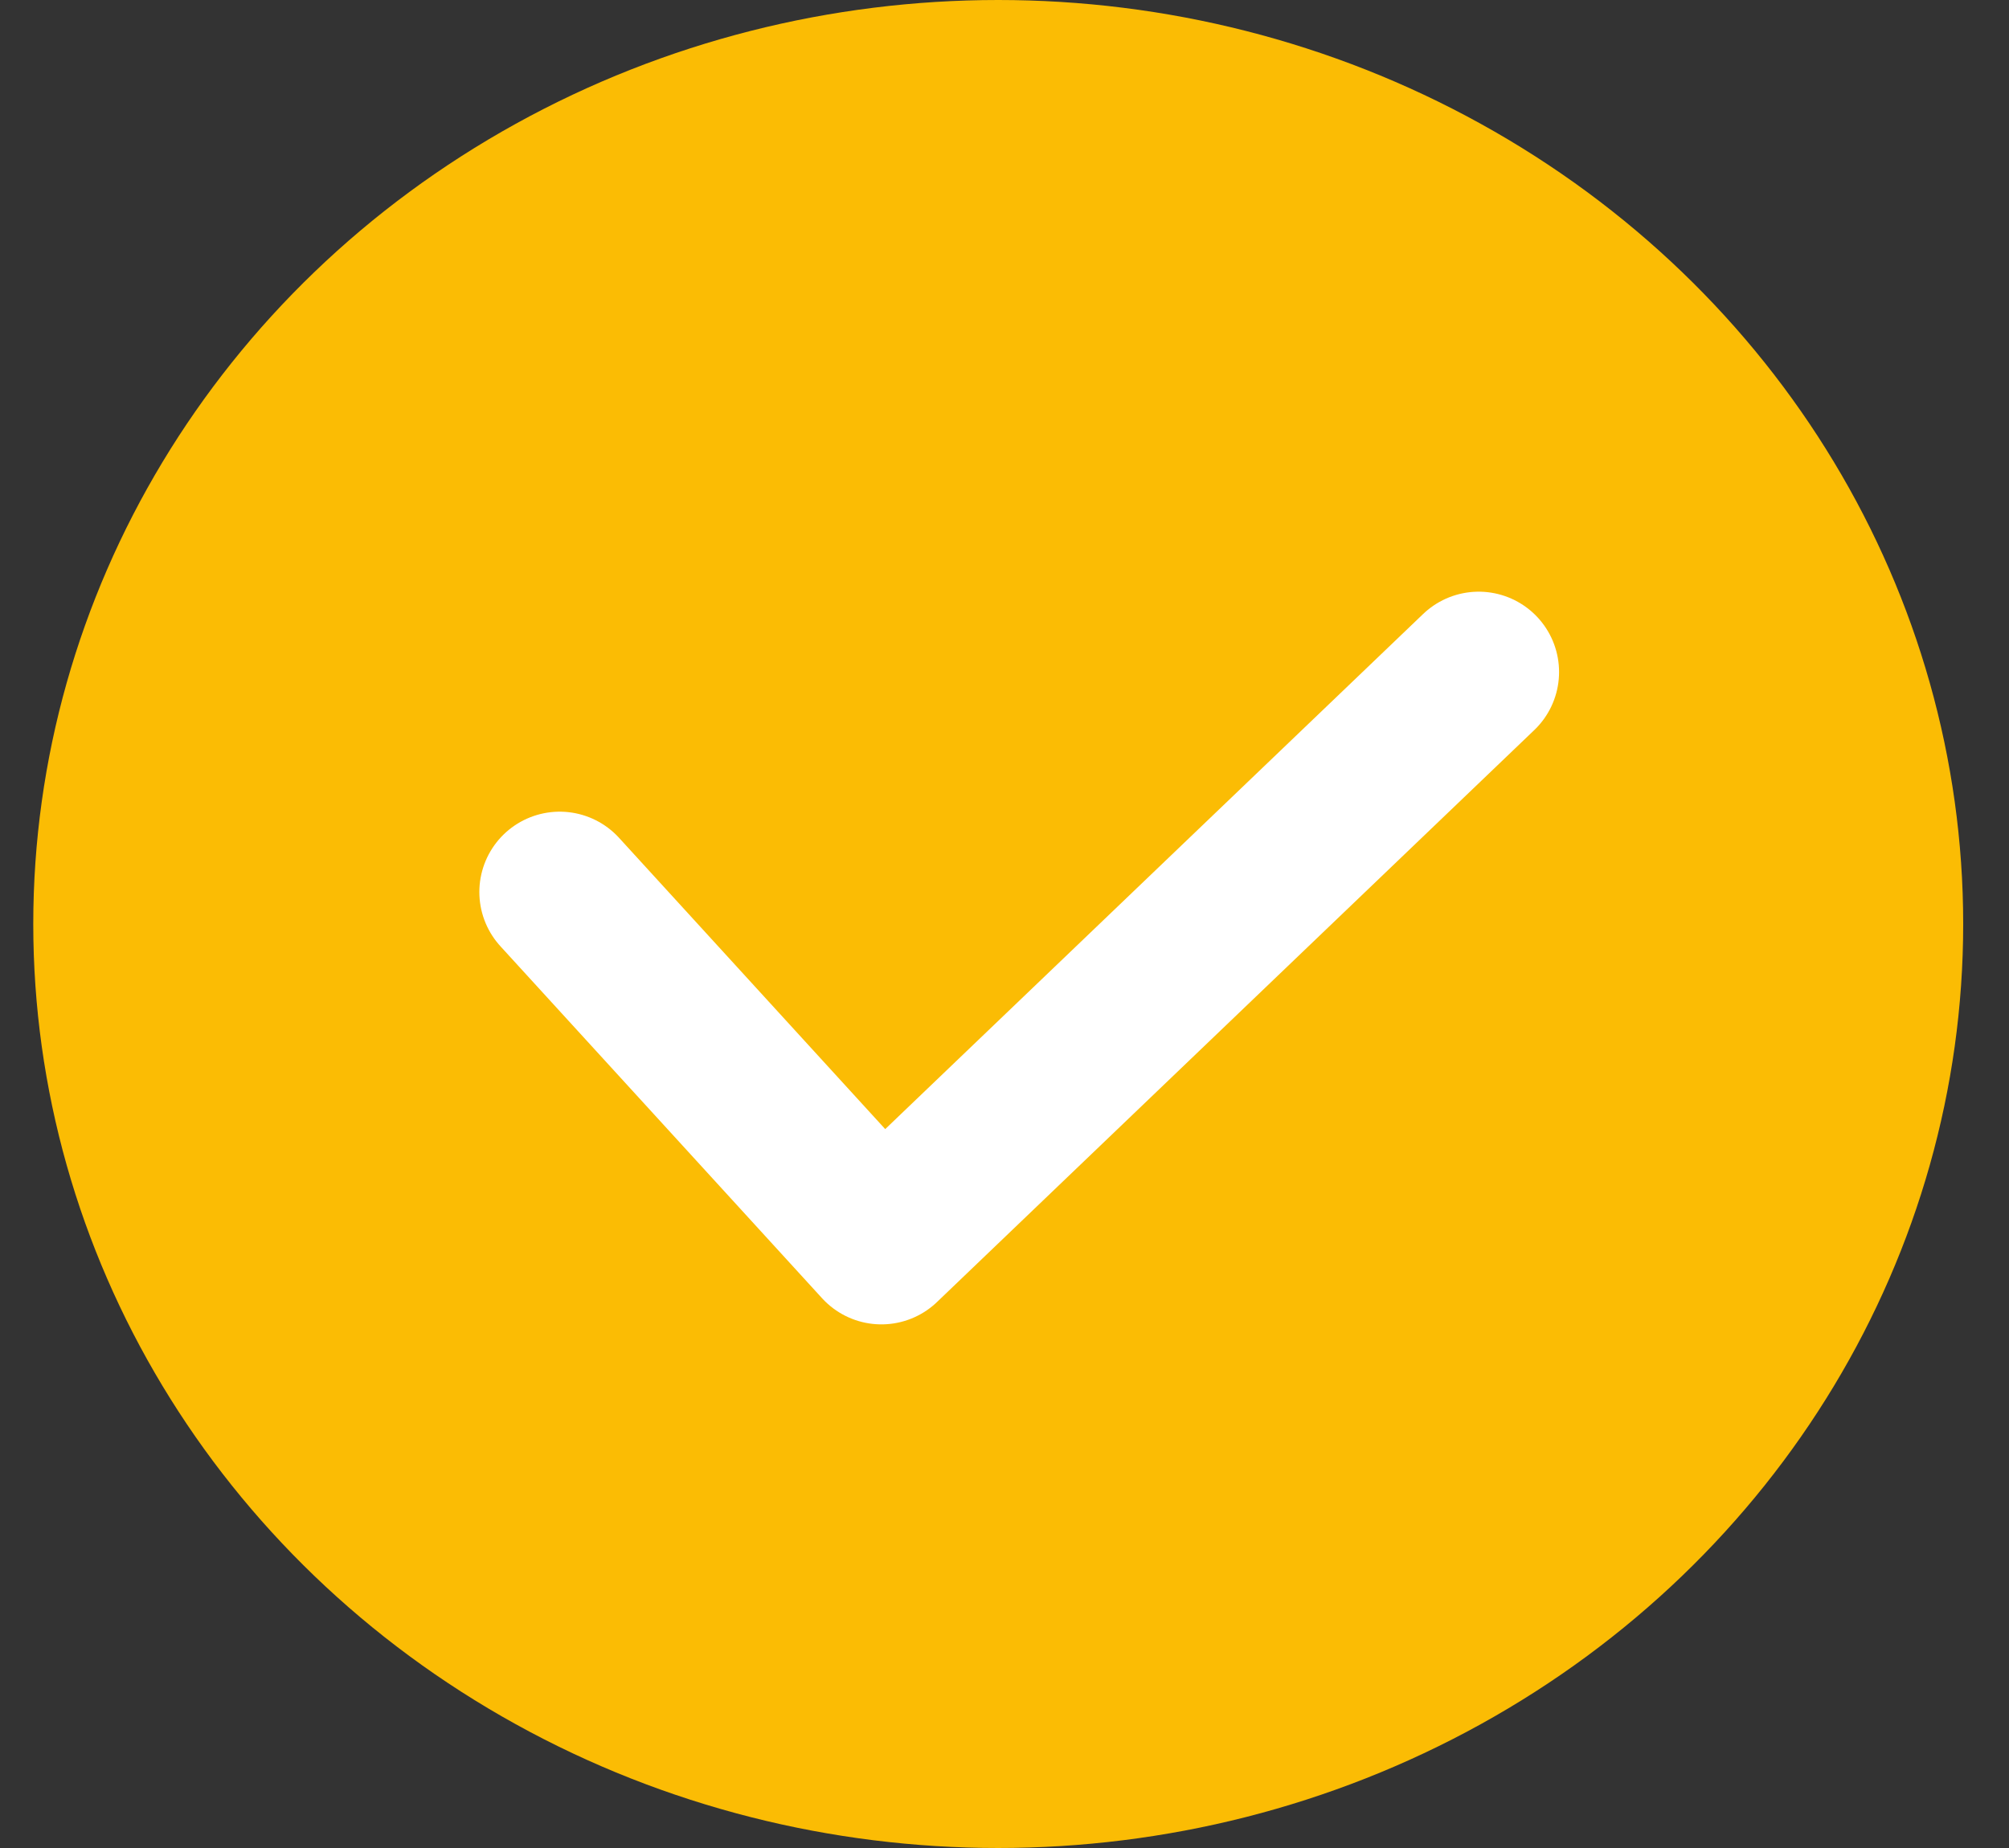
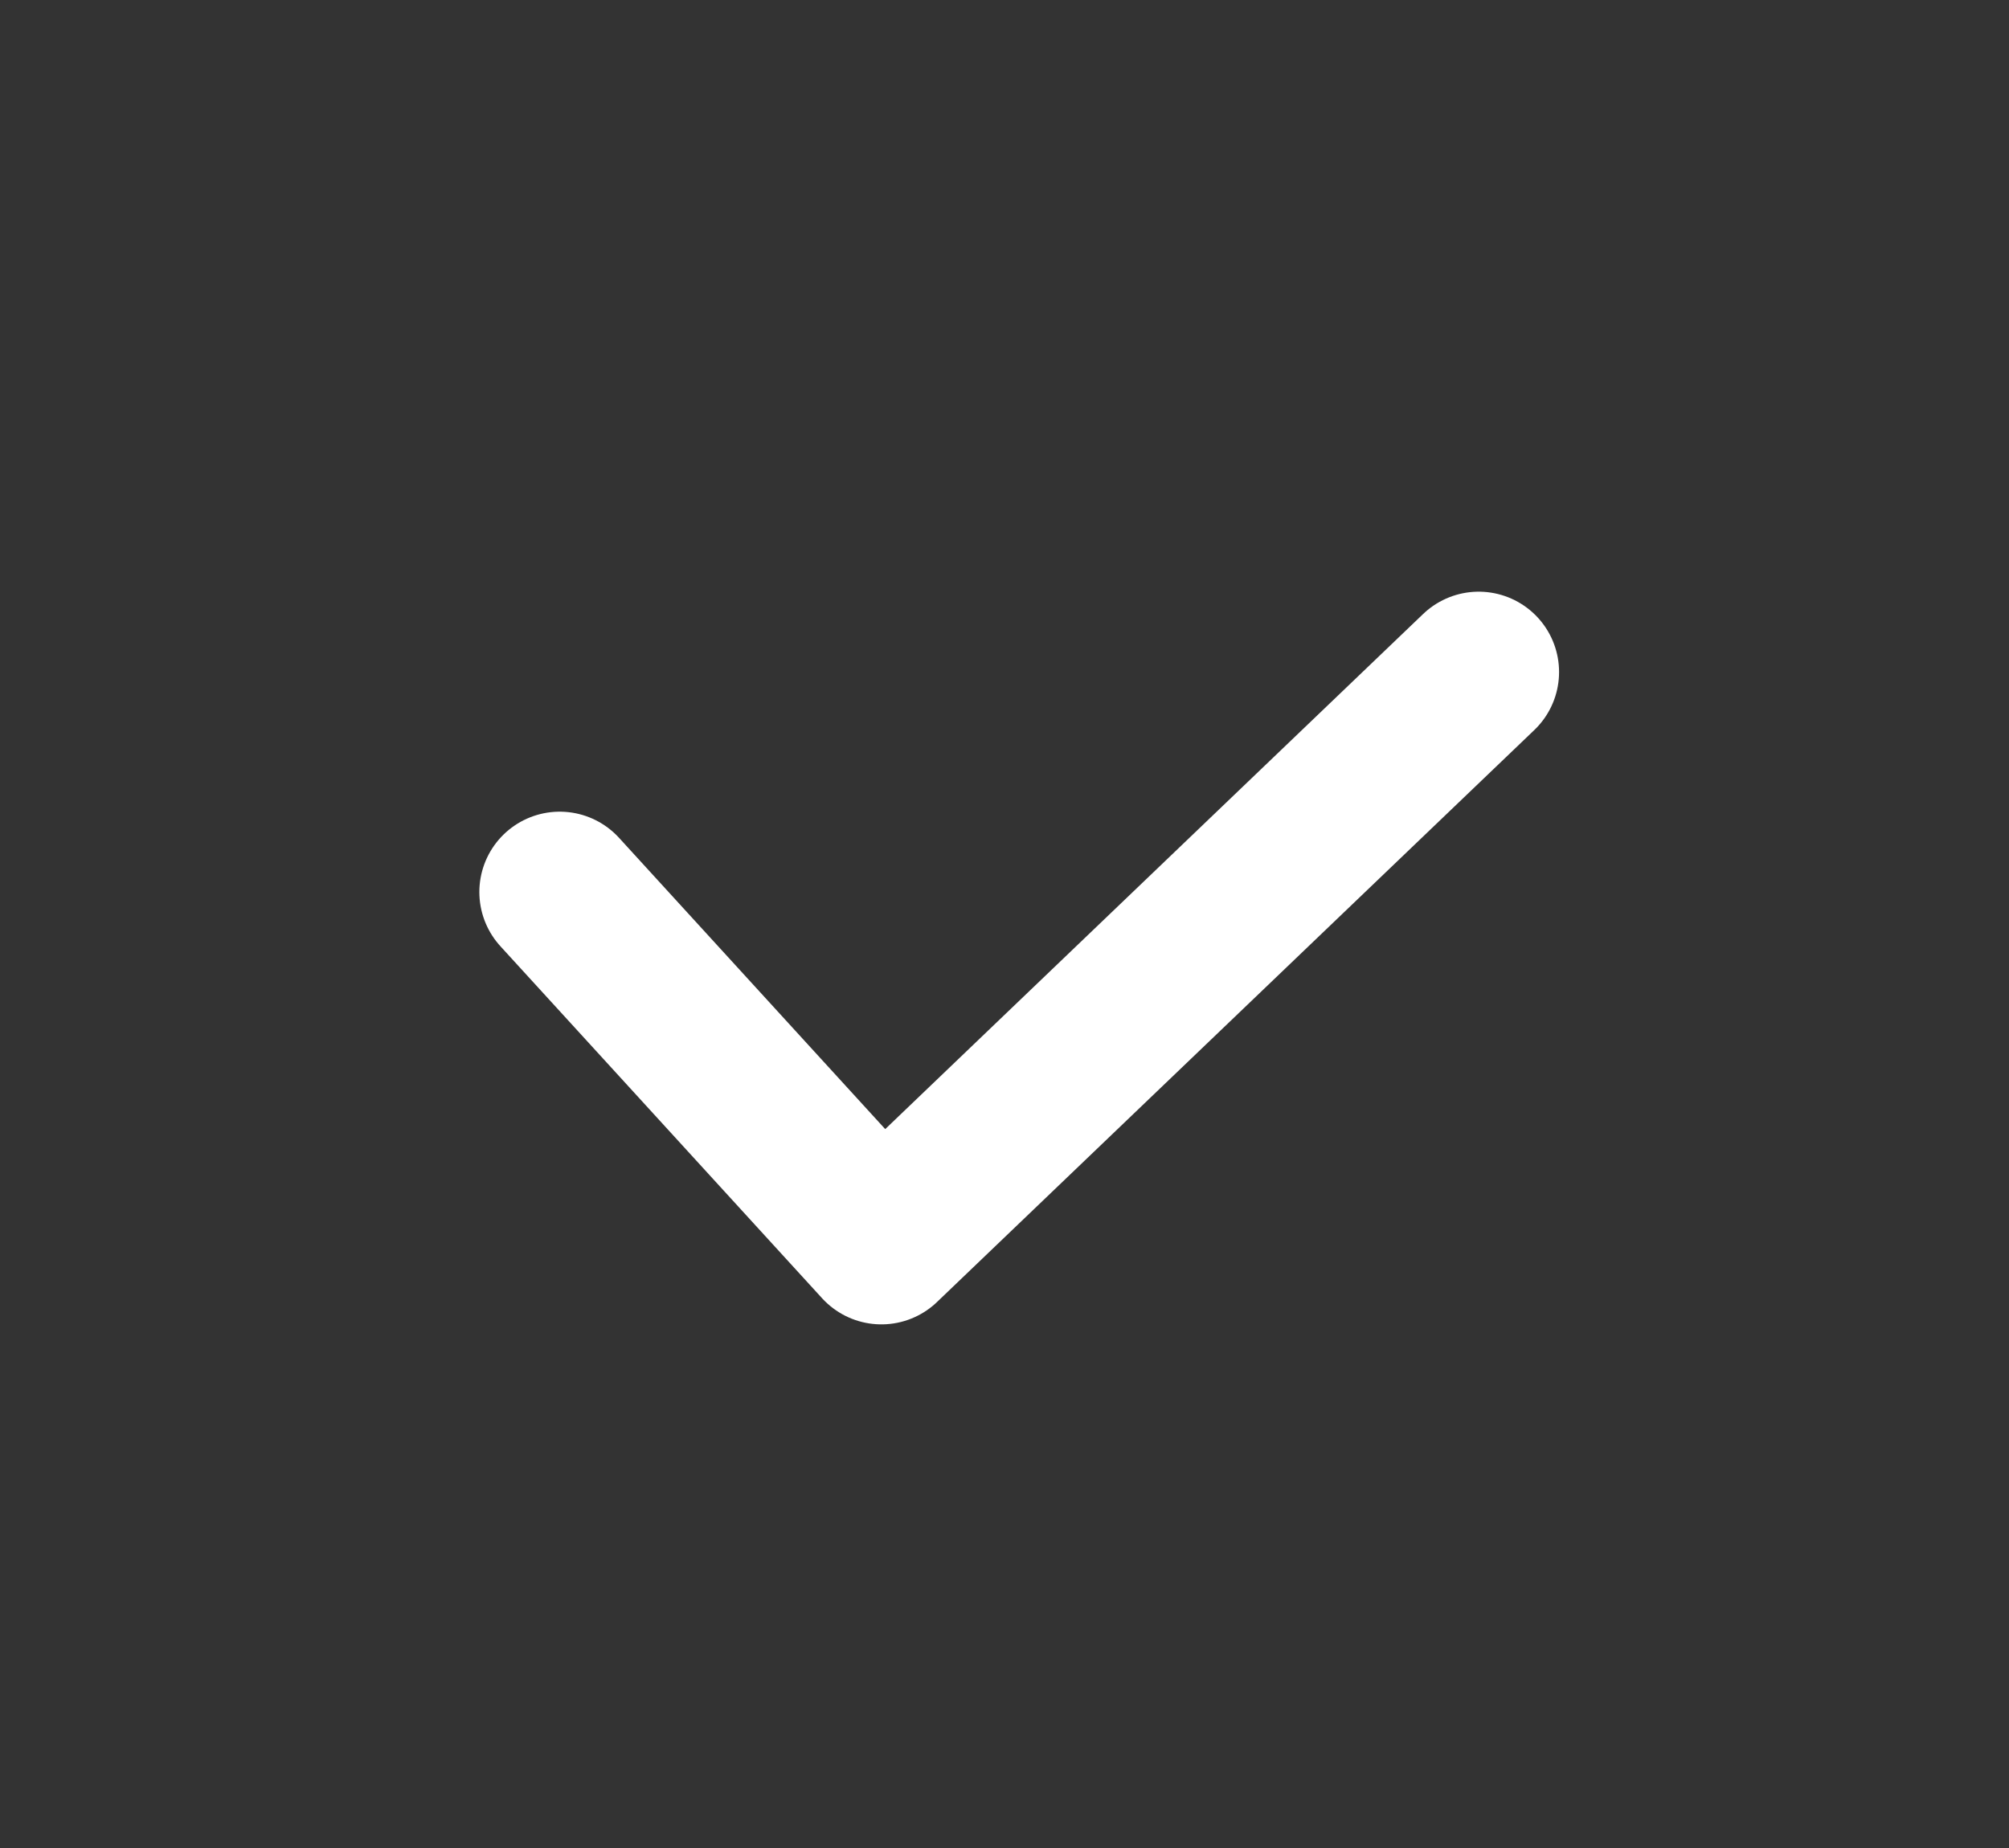
<svg xmlns="http://www.w3.org/2000/svg" width="25" height="23" viewBox="0 0 25 23" fill="none">
  <rect x="0" y="0" width="25" height="23" fill="#333333" stroke="none" />
-   <ellipse cx="12.422" cy="11.5" rx="12.008" ry="11.5" fill="#FBBC04" />
  <path d="M6.965 11.102L10.968 15.483L18.401 8.364" stroke="white" stroke-width="2" stroke-linecap="round" stroke-linejoin="round" />
</svg>